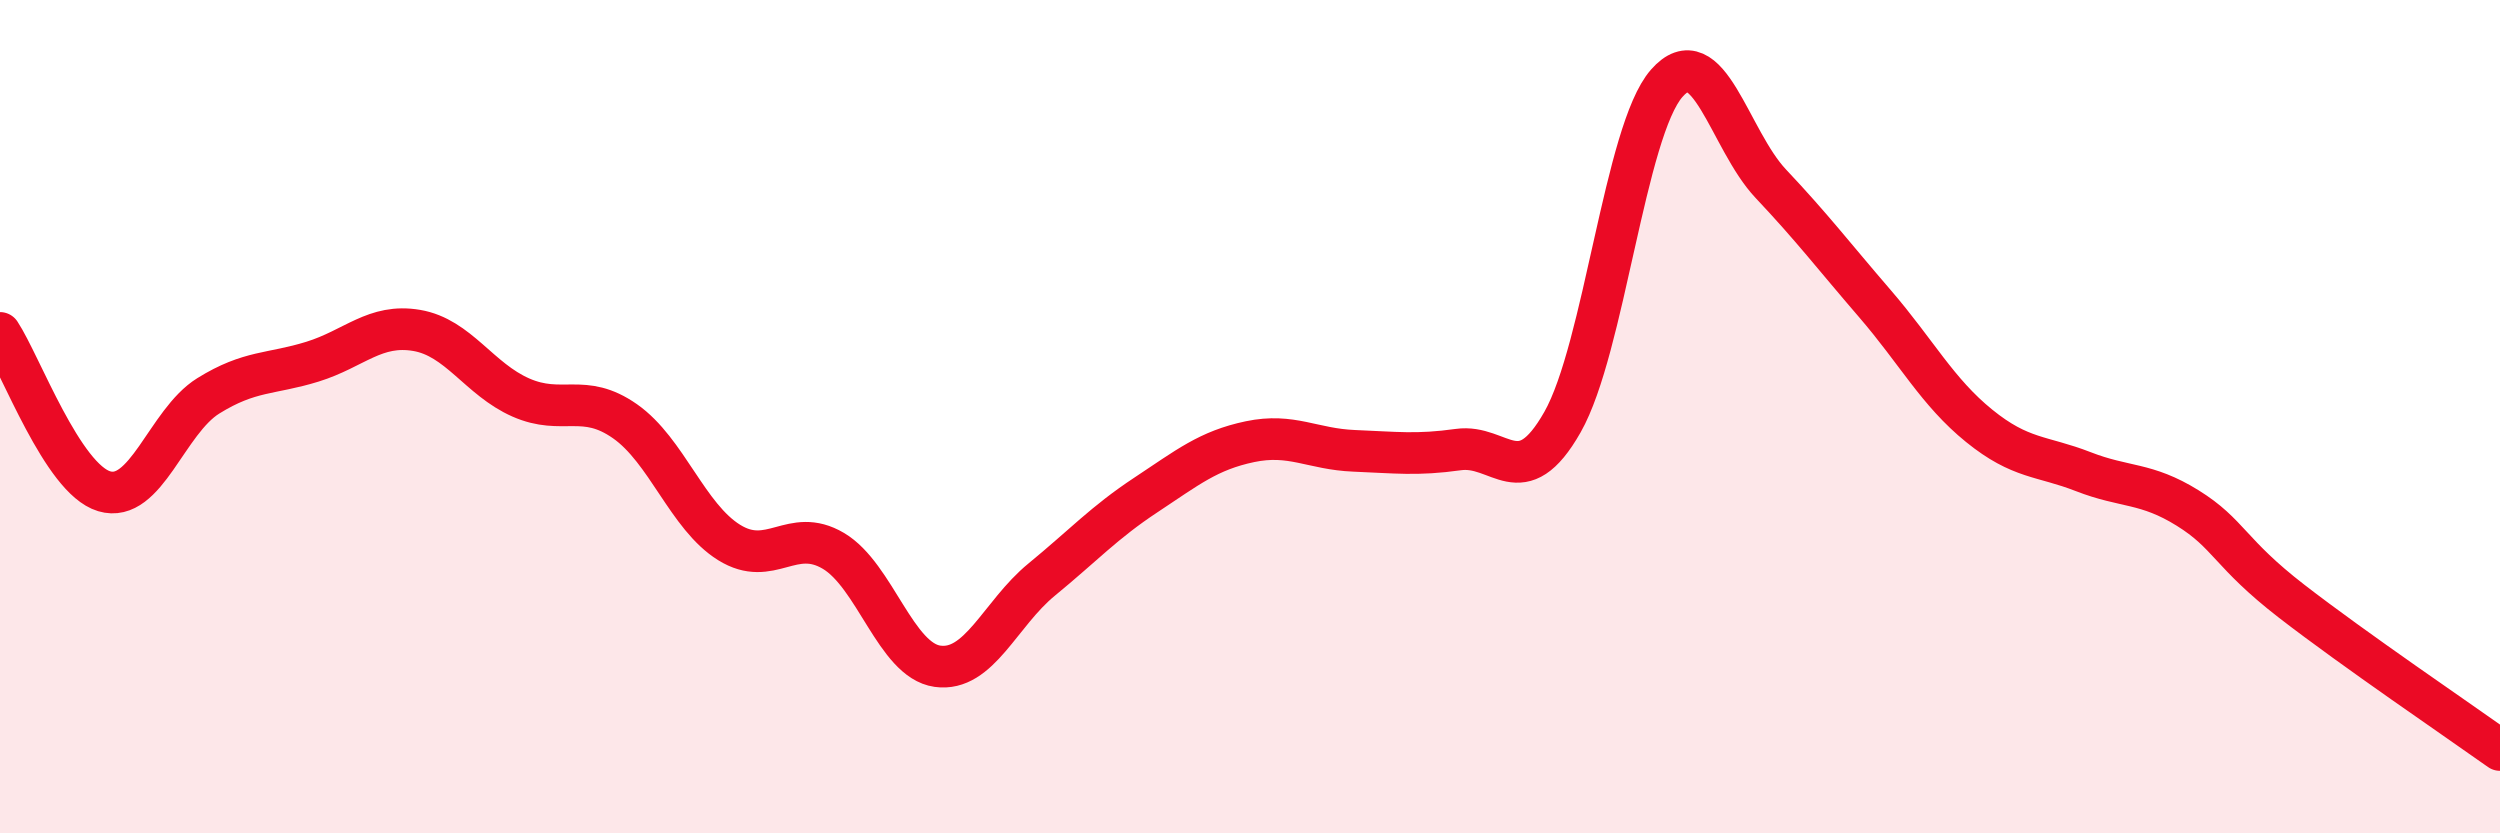
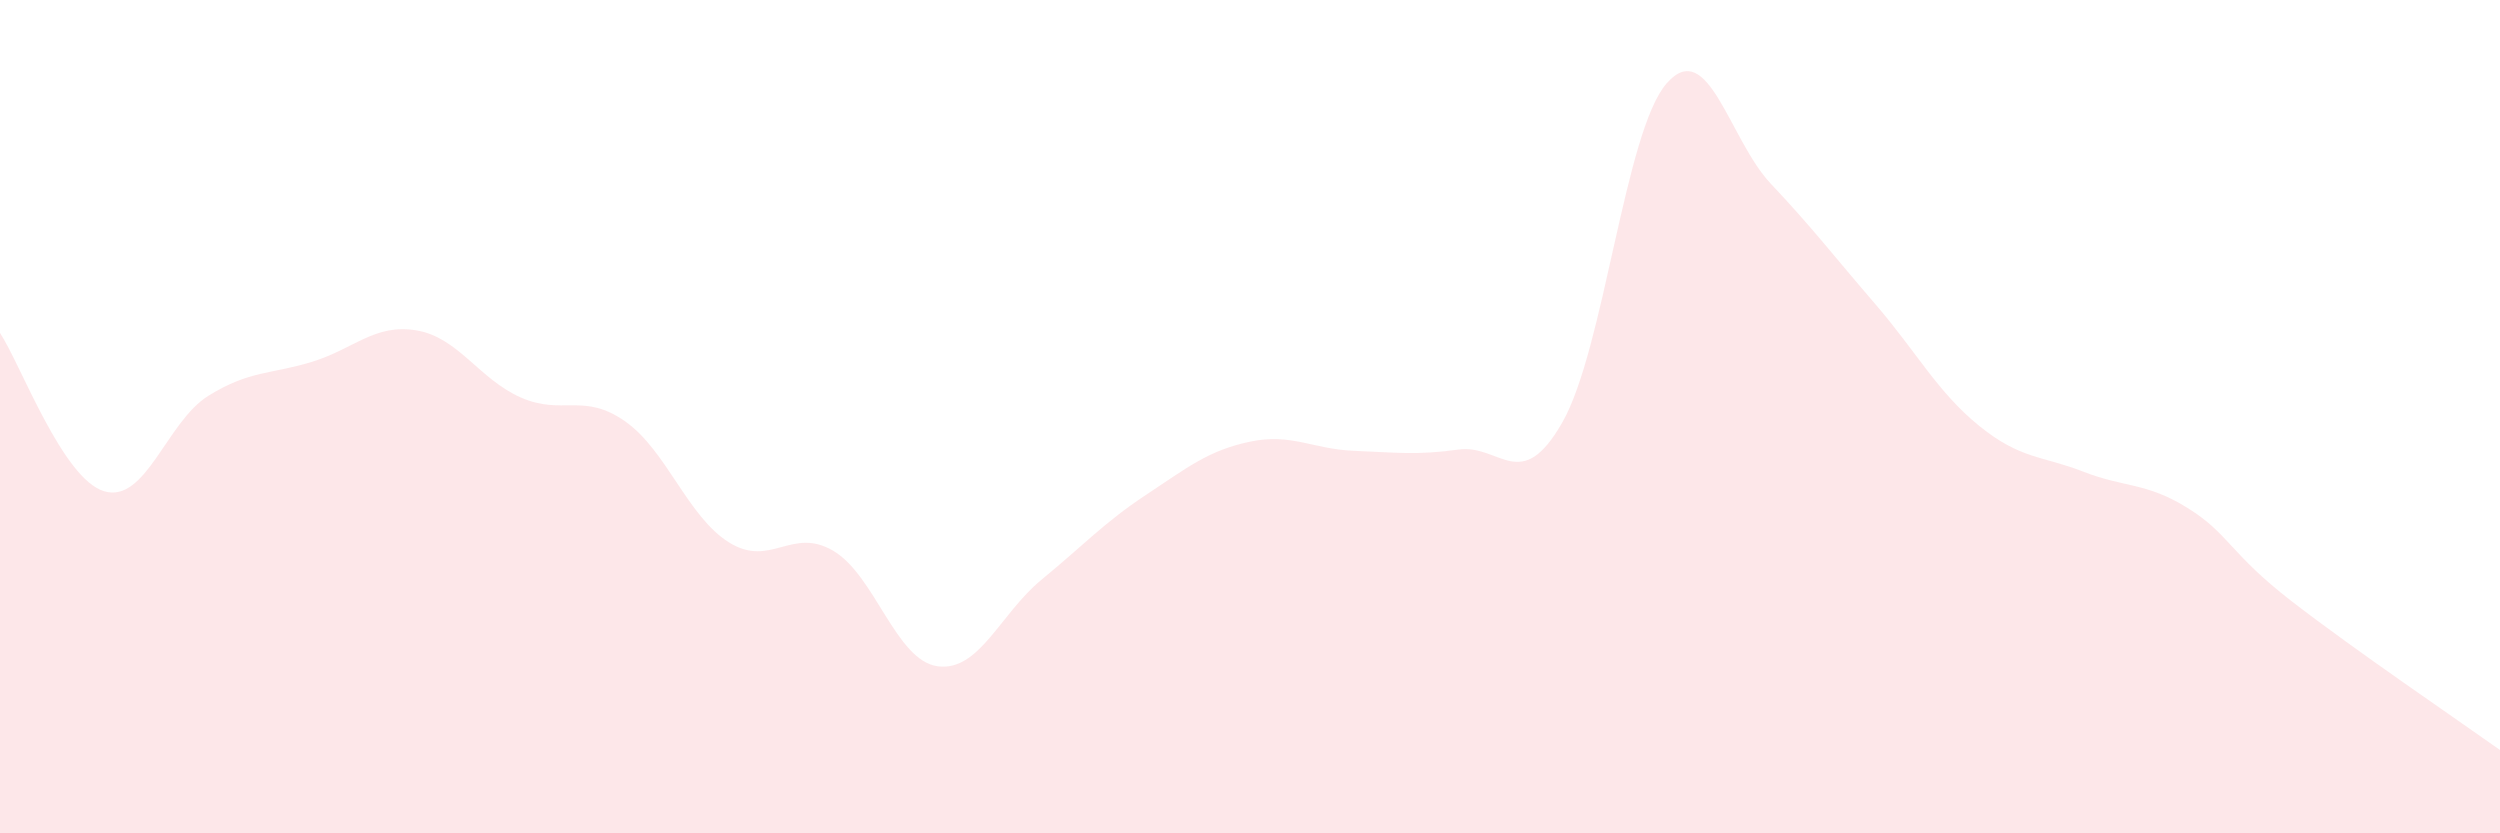
<svg xmlns="http://www.w3.org/2000/svg" width="60" height="20" viewBox="0 0 60 20">
  <path d="M 0,7.99 C 0.5,8.75 1.5,11.49 2.5,11.79 C 3.5,12.09 4,10.12 5,9.5 C 6,8.88 6.5,8.99 7.5,8.68 C 8.5,8.37 9,7.76 10,7.93 C 11,8.1 11.5,9.1 12.5,9.54 C 13.5,9.98 14,9.41 15,10.11 C 16,10.81 16.5,12.4 17.5,13.02 C 18.5,13.64 19,12.63 20,13.22 C 21,13.81 21.5,15.85 22.5,15.99 C 23.5,16.13 24,14.73 25,13.91 C 26,13.09 26.5,12.54 27.5,11.88 C 28.5,11.22 29,10.81 30,10.6 C 31,10.39 31.5,10.78 32.5,10.82 C 33.5,10.86 34,10.93 35,10.79 C 36,10.65 36.5,11.89 37.5,10.13 C 38.5,8.37 39,3.14 40,2 C 41,0.86 41.5,3.35 42.5,4.41 C 43.5,5.47 44,6.13 45,7.29 C 46,8.45 46.5,9.41 47.5,10.22 C 48.5,11.03 49,10.93 50,11.32 C 51,11.71 51.5,11.57 52.5,12.19 C 53.5,12.81 53.5,13.27 55,14.43 C 56.5,15.59 59,17.29 60,18L60 20L0 20Z" fill="#EB0A25" opacity="0.1" stroke-linecap="round" stroke-linejoin="round" />
-   <path d="M 0,7.99 C 0.5,8.75 1.5,11.49 2.5,11.79 C 3.5,12.09 4,10.12 5,9.5 C 6,8.88 6.5,8.99 7.5,8.68 C 8.5,8.37 9,7.76 10,7.93 C 11,8.1 11.5,9.1 12.5,9.54 C 13.5,9.98 14,9.41 15,10.11 C 16,10.81 16.5,12.4 17.5,13.02 C 18.5,13.64 19,12.63 20,13.22 C 21,13.81 21.5,15.85 22.5,15.99 C 23.5,16.13 24,14.73 25,13.91 C 26,13.09 26.5,12.54 27.5,11.88 C 28.5,11.22 29,10.81 30,10.6 C 31,10.39 31.5,10.78 32.5,10.82 C 33.5,10.86 34,10.93 35,10.79 C 36,10.65 36.5,11.89 37.5,10.13 C 38.5,8.37 39,3.14 40,2 C 41,0.86 41.5,3.35 42.5,4.41 C 43.5,5.47 44,6.13 45,7.29 C 46,8.45 46.5,9.41 47.5,10.22 C 48.5,11.03 49,10.93 50,11.32 C 51,11.71 51.5,11.57 52.5,12.19 C 53.5,12.81 53.5,13.27 55,14.43 C 56.5,15.59 59,17.29 60,18" stroke="#EB0A25" stroke-width="1" fill="none" stroke-linecap="round" stroke-linejoin="round" />
</svg>